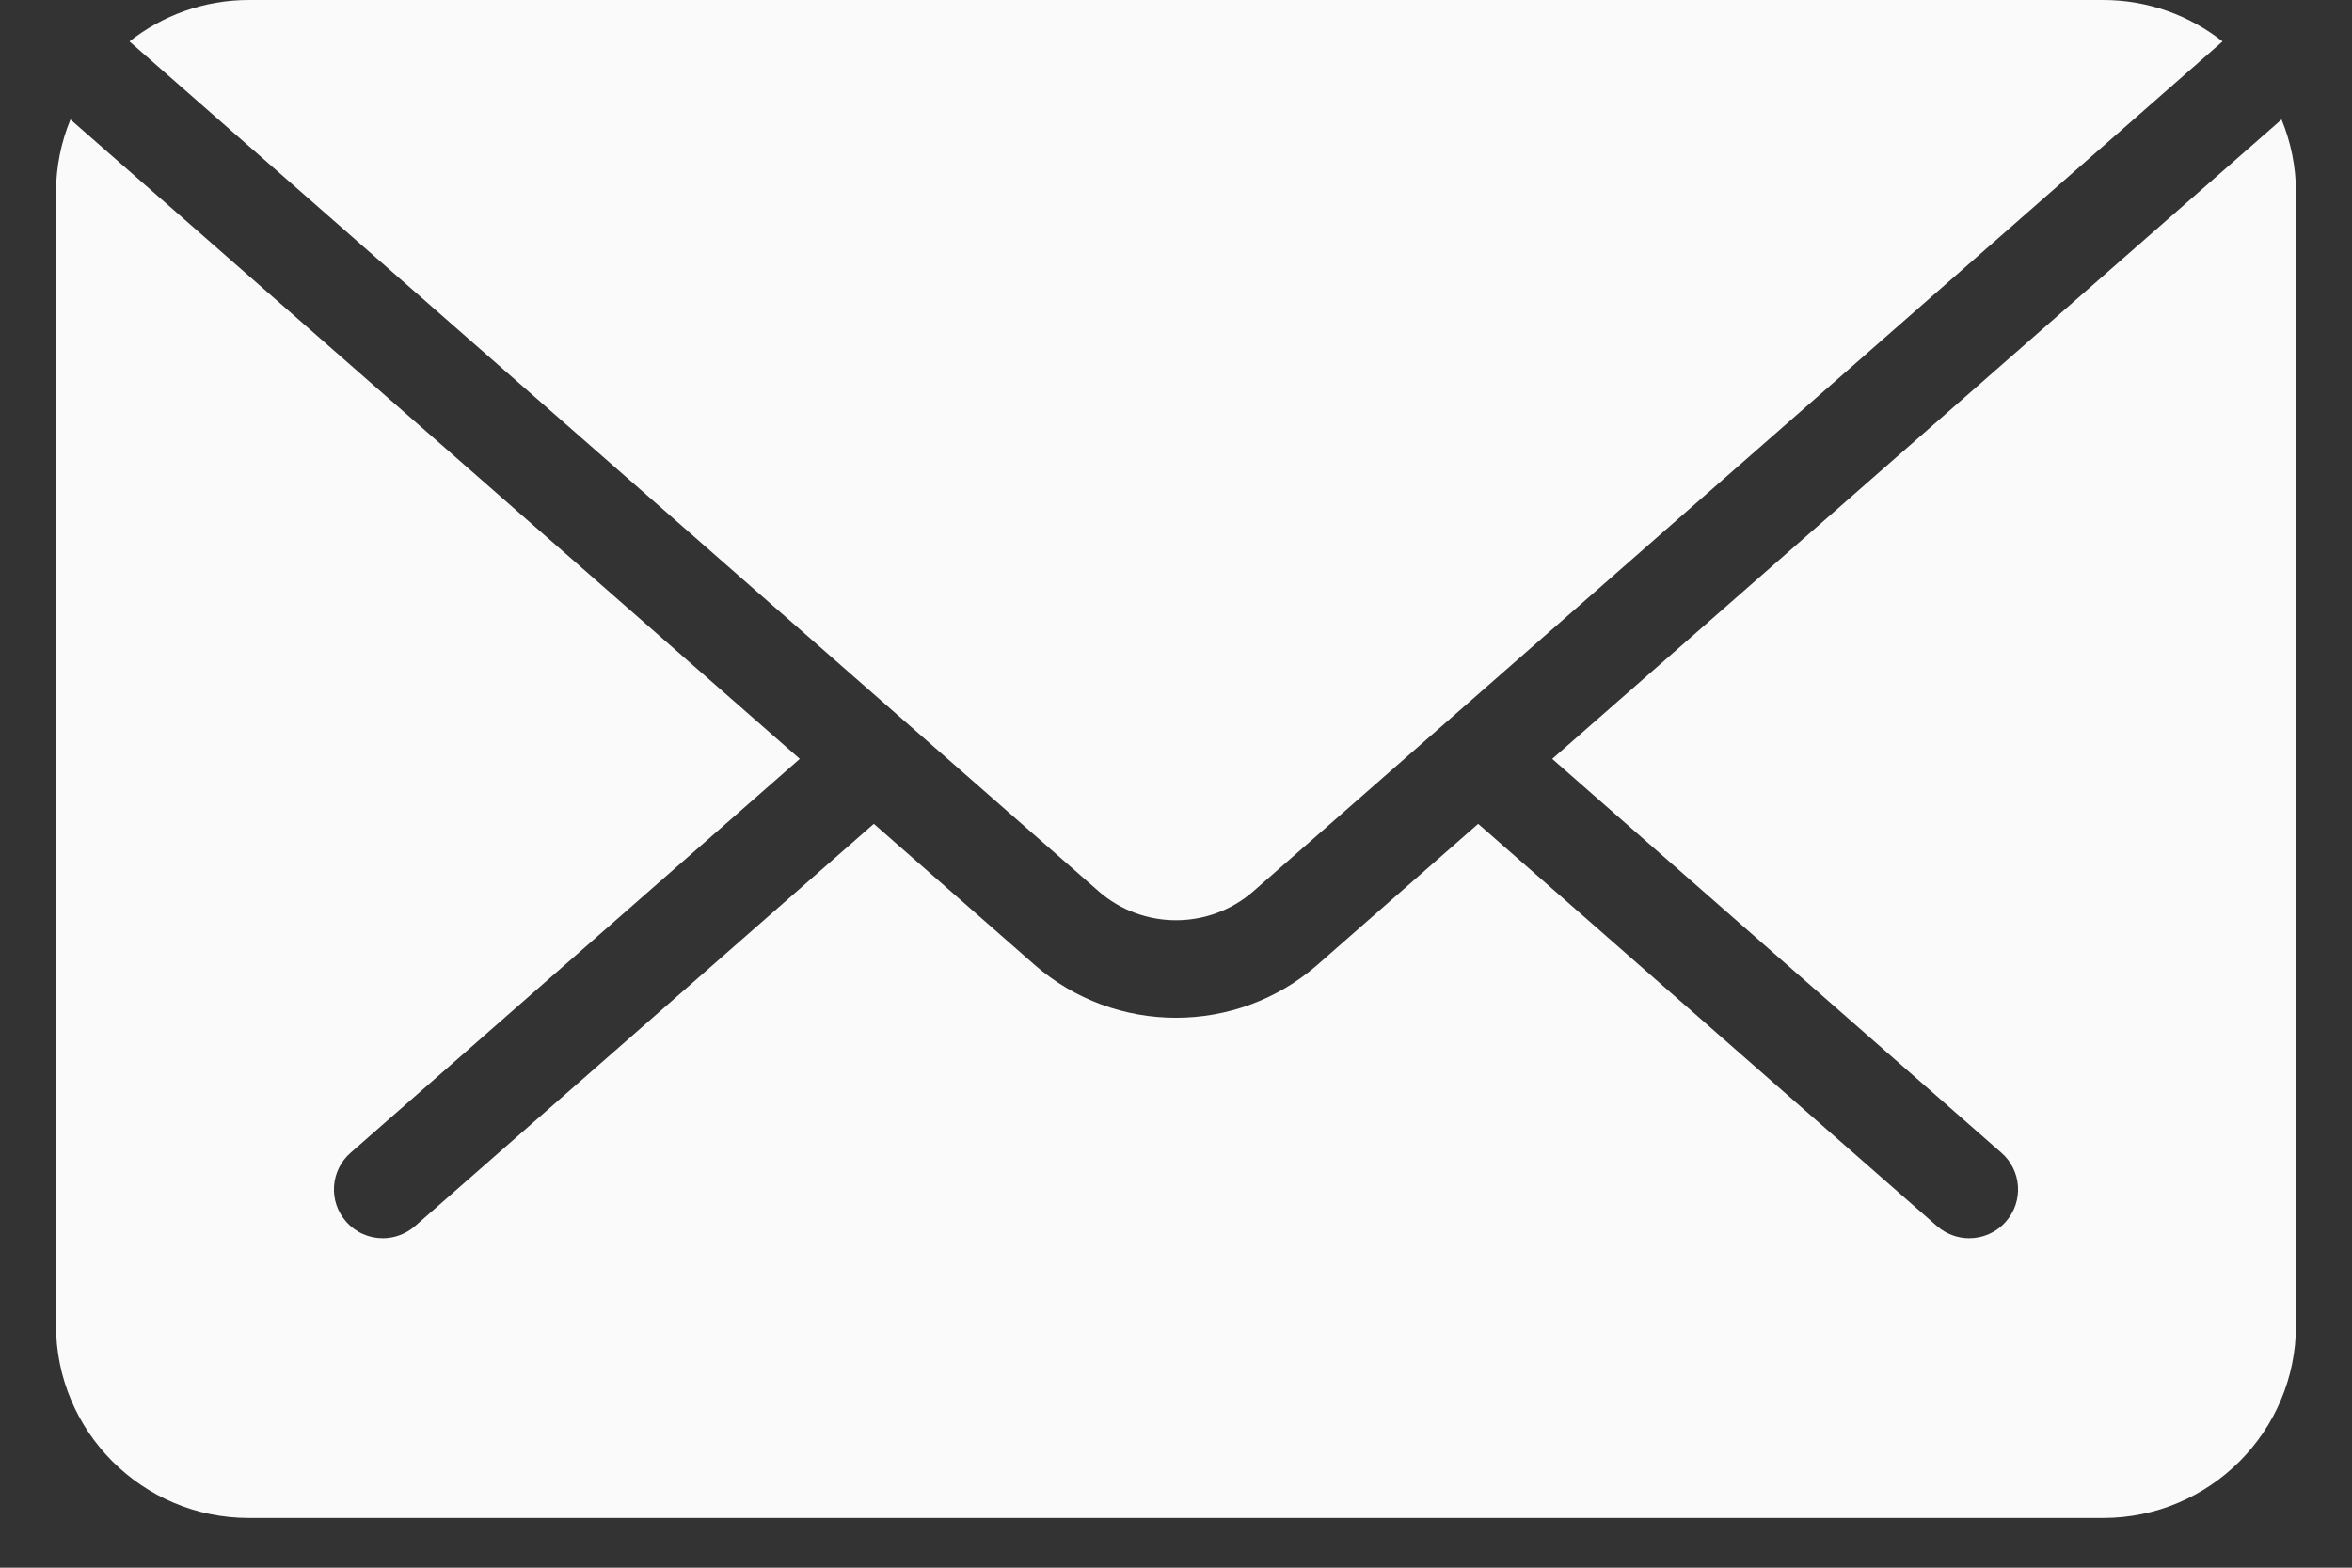
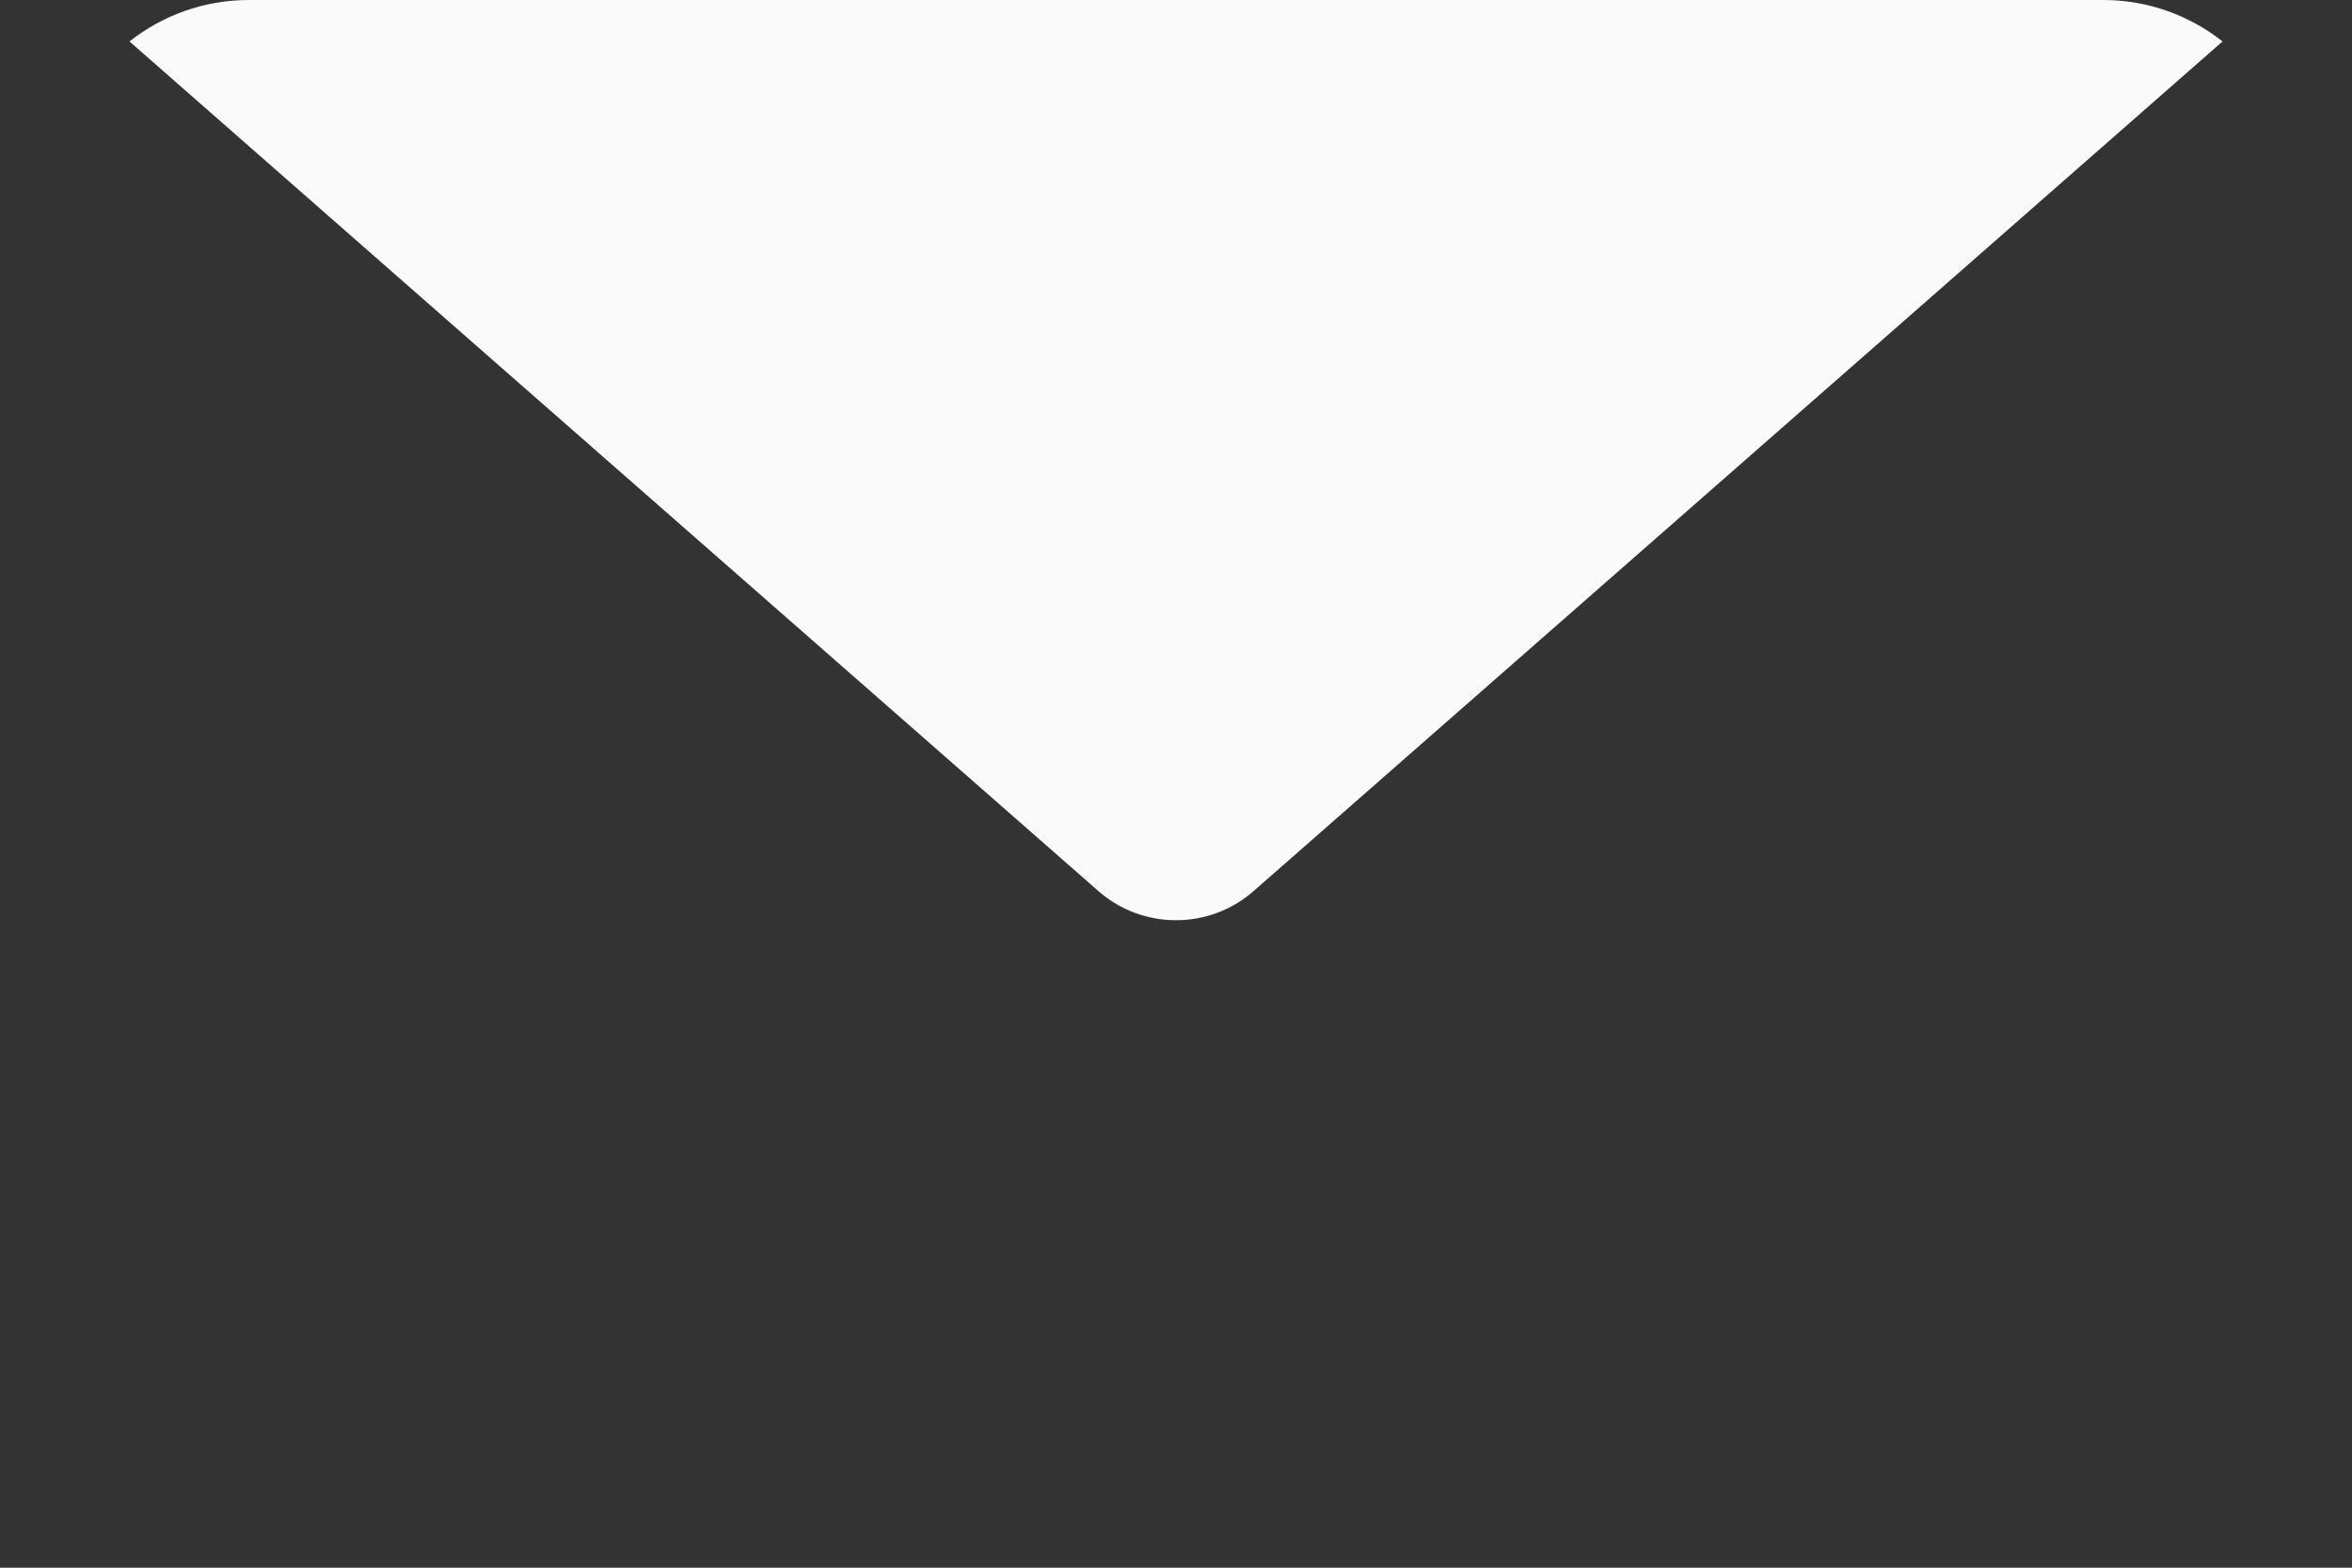
<svg xmlns="http://www.w3.org/2000/svg" width="21" height="14" viewBox="0 0 21 14" fill="none">
  <rect x="0" y="0" width="21" height="14" fill="#333333" stroke="none" />
  <path d="M19.844 0.37L16.82 3.023L11.19 7.96C10.796 8.304 10.204 8.304 9.81 7.96L4.18 3.023L1.156 0.37C1.449 0.139 1.819 0 2.222 0H18.778C19.181 0 19.551 0.139 19.844 0.37Z" fill="#FAFAFA" />
-   <path d="M20.5 1.722V11.834C20.5 12.784 19.729 13.556 18.778 13.556H2.222C1.271 13.556 0.5 12.784 0.5 11.834V1.722C0.5 1.49 0.546 1.269 0.629 1.067L3.457 3.547L7.141 6.777L3.13 10.295C2.949 10.453 2.931 10.729 3.09 10.909C3.176 11.008 3.296 11.058 3.418 11.058C3.52 11.058 3.622 11.022 3.705 10.95L7.802 7.357L9.236 8.615C9.596 8.931 10.048 9.089 10.5 9.089C10.952 9.089 11.403 8.931 11.764 8.615L13.198 7.357L17.295 10.95C17.378 11.022 17.48 11.058 17.582 11.058C17.703 11.058 17.824 11.008 17.91 10.909C18.069 10.729 18.051 10.453 17.87 10.295L13.859 6.777L17.543 3.547L20.371 1.067C20.454 1.269 20.5 1.49 20.5 1.722Z" fill="#FAFAFA" />
</svg>